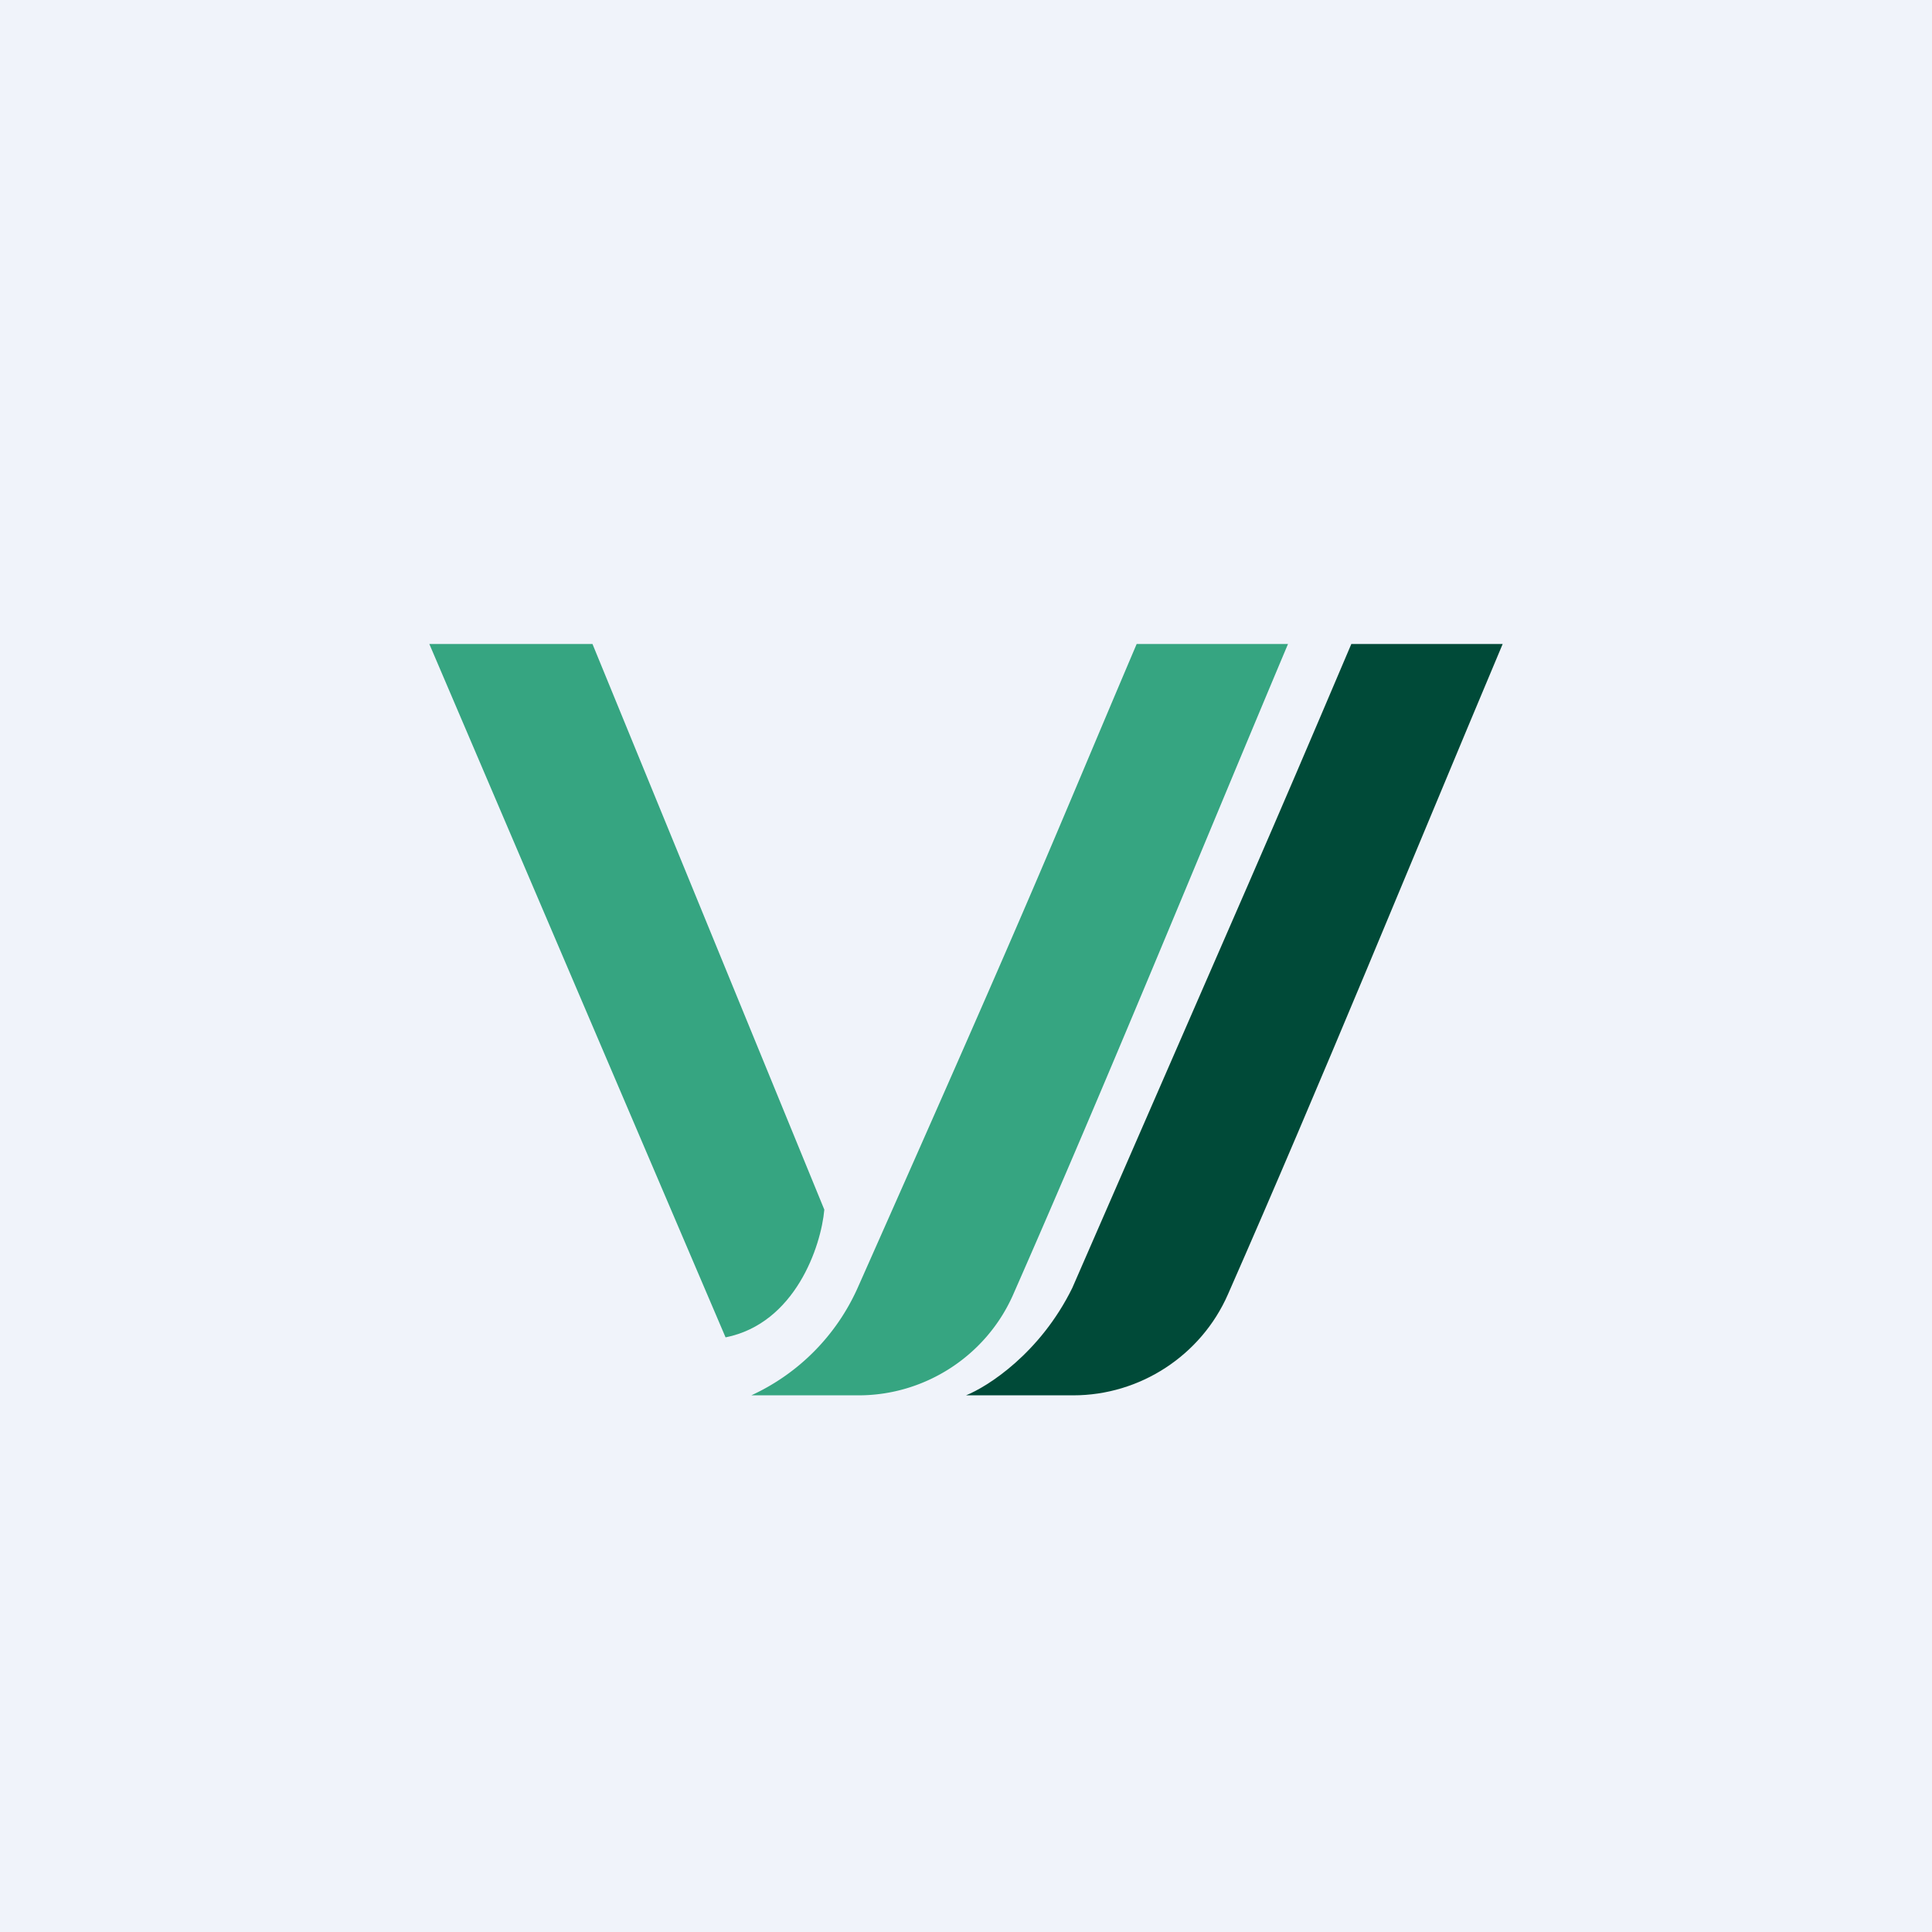
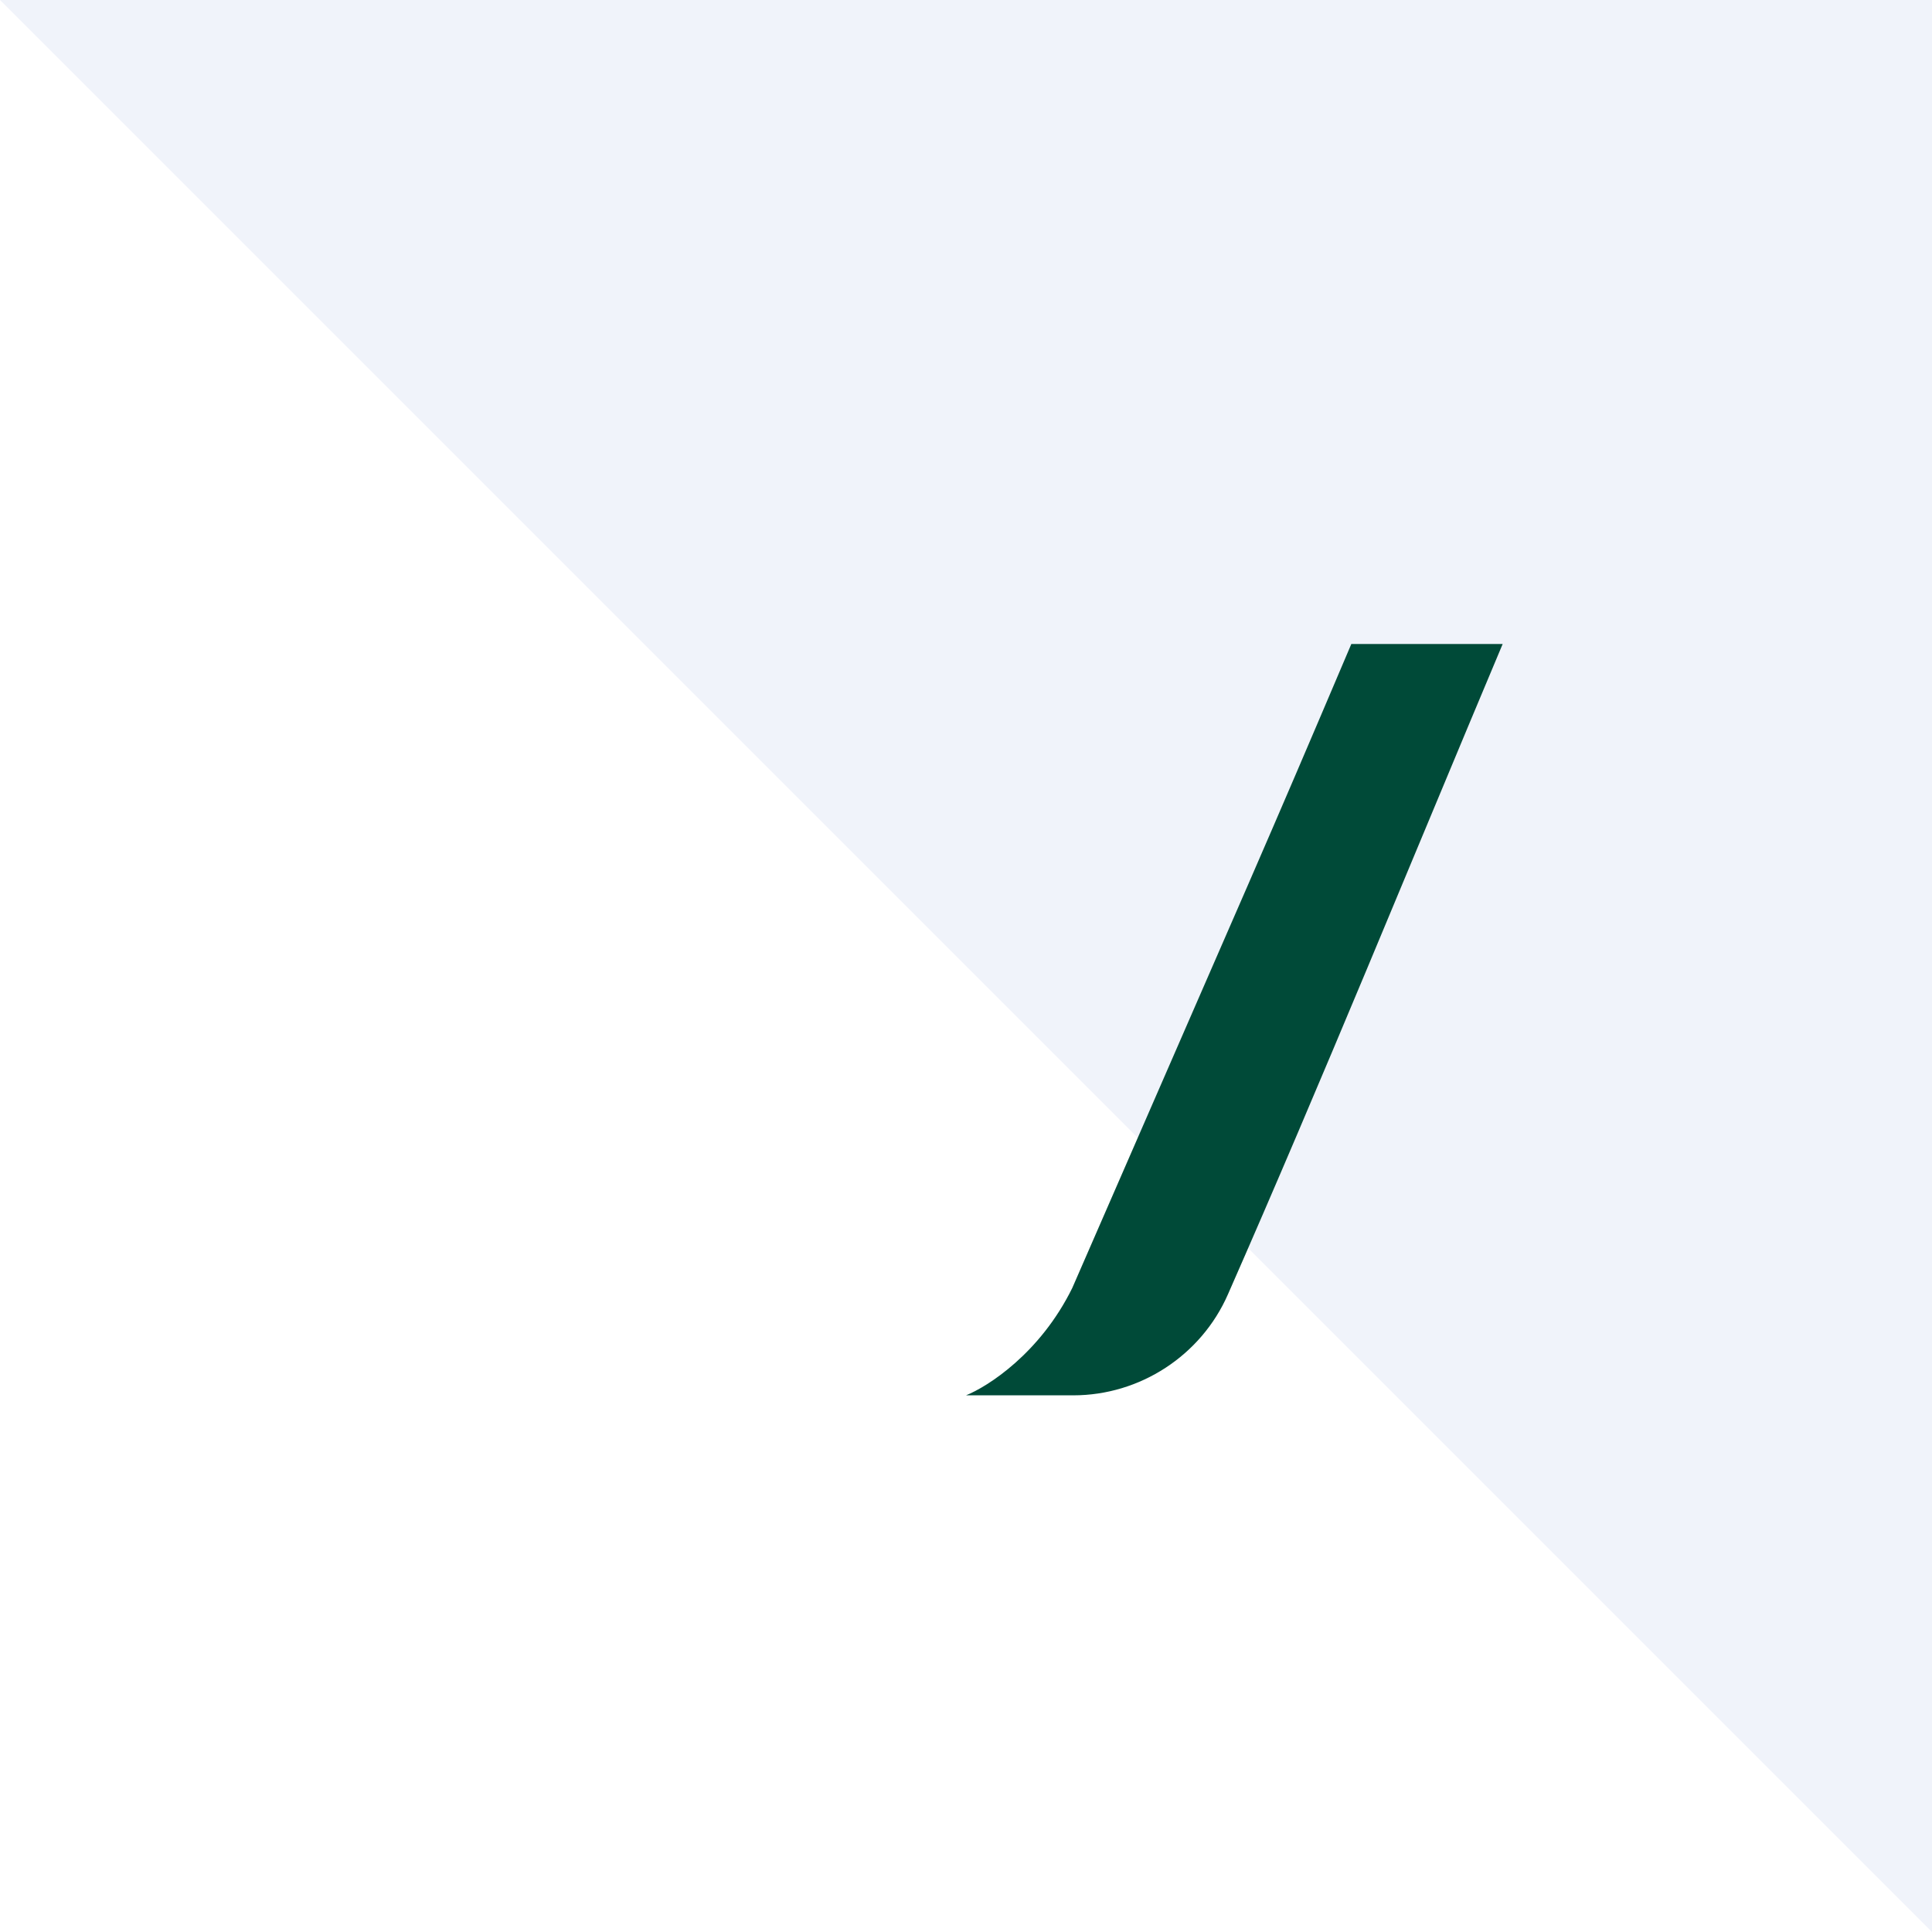
<svg xmlns="http://www.w3.org/2000/svg" width="18" height="18" viewBox="0 0 18 18">
-   <path fill="#F0F3FA" d="M0 0h18v18H0z" />
-   <path d="M5.52 6H4l2.76 6.46c.65-.13.89-.85.92-1.19L5.52 6Z" fill="#36A581" />
+   <path fill="#F0F3FA" d="M0 0h18v18z" />
  <path d="M14 6h-1.41c-.85 2-.84 1.96-2.6 6-.3.61-.79.92-.99 1h1c.62 0 1.19-.37 1.44-.94.88-2 1.71-4.04 2.56-6.06Z" fill="#004A38" />
-   <path d="M12 6h-1.41c-.85 2-.85 2.06-2.6 6A2 2 0 0 1 7 13h1c.62 0 1.19-.37 1.44-.94.88-2 1.71-4.04 2.56-6.06Z" fill="#36A581" />
</svg>